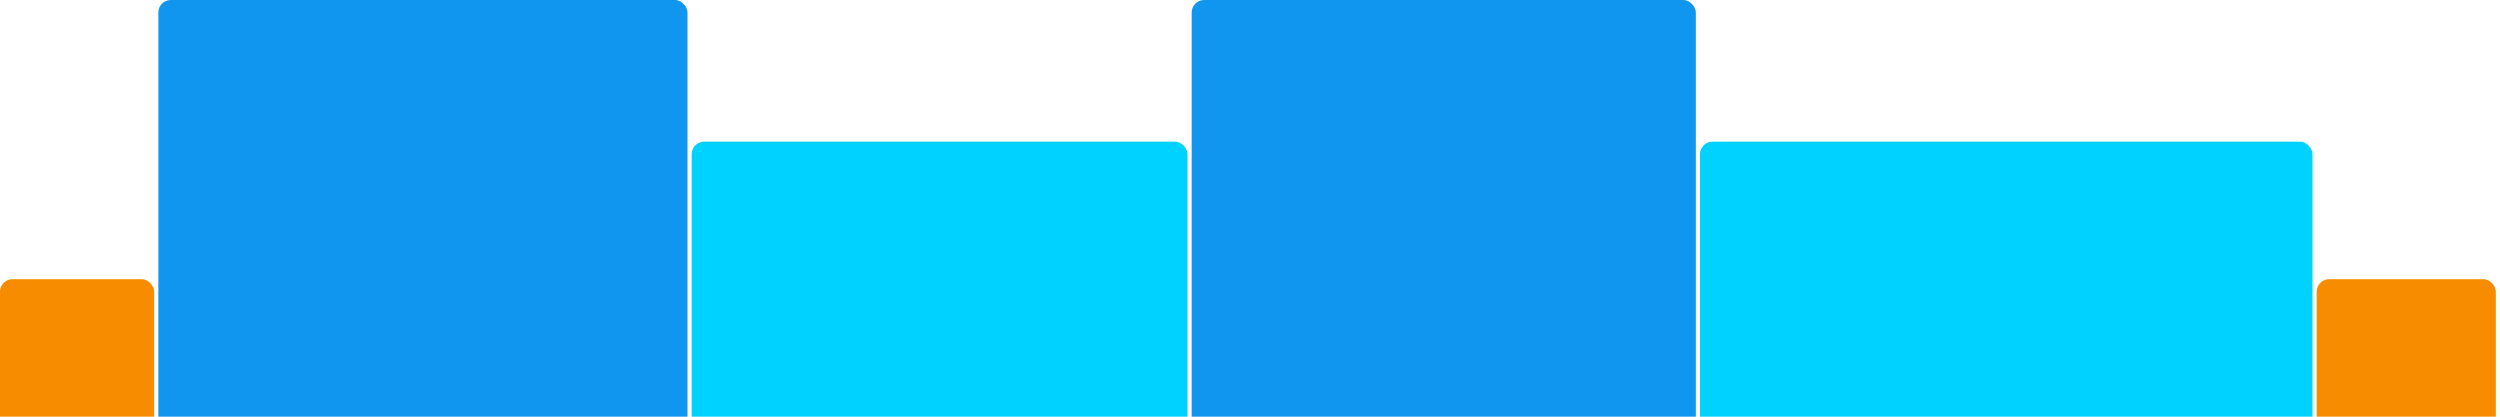
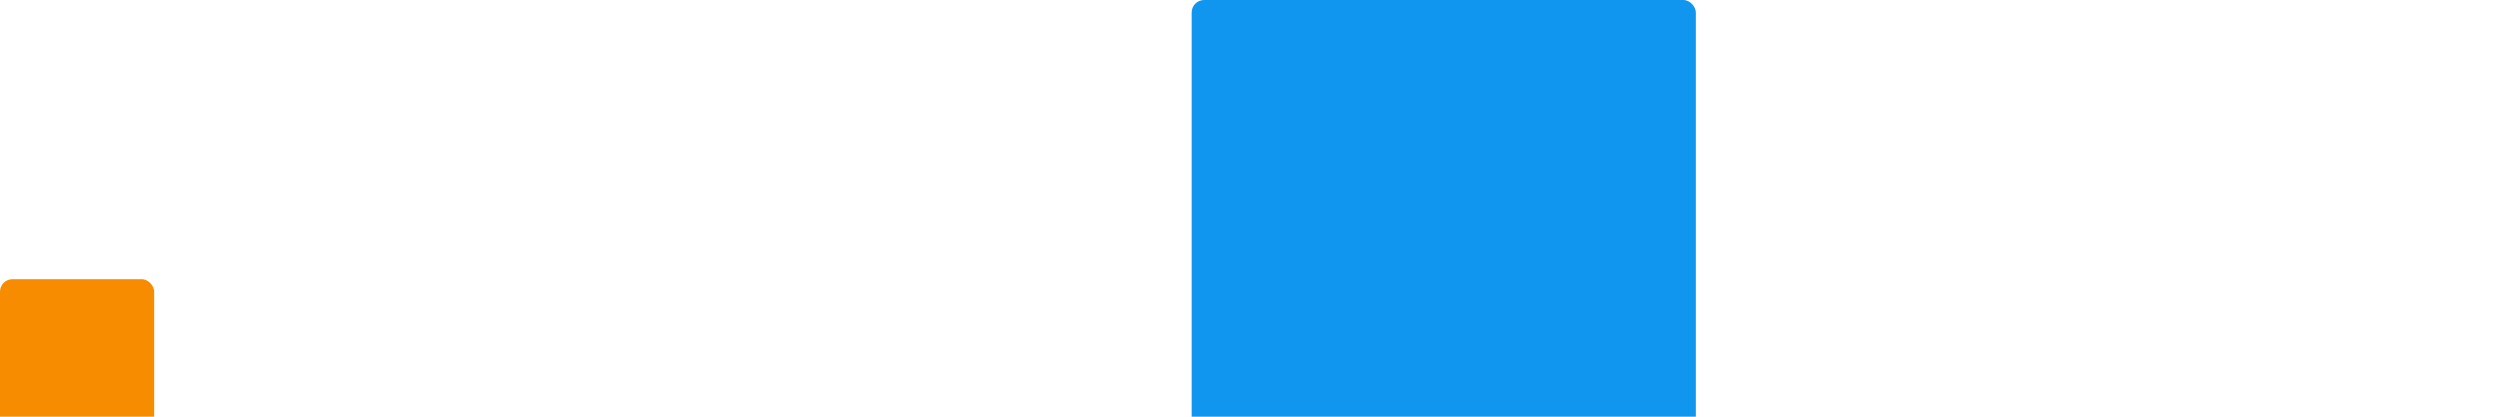
<svg xmlns="http://www.w3.org/2000/svg" version="1.1" baseProfile="full" width="600" height="100">
  <rect x="0" y="67" rx="3" ry="3" width="37" height="43" fill="rgb(248,140,0)" />
-   <rect x="38" y="0" rx="3" ry="3" width="127" height="110" fill="rgb(17,150,239)" />
-   <rect x="166" y="34" rx="3" ry="3" width="119" height="76" fill="rgb(0,210,255)" />
  <rect x="286" y="0" rx="3" ry="3" width="121" height="110" fill="rgb(17,150,239)" />
-   <rect x="408" y="34" rx="3" ry="3" width="147" height="76" fill="rgb(0,210,255)" />
-   <rect x="556" y="67" rx="3" ry="3" width="43" height="43" fill="rgb(248,140,0)" />
</svg>